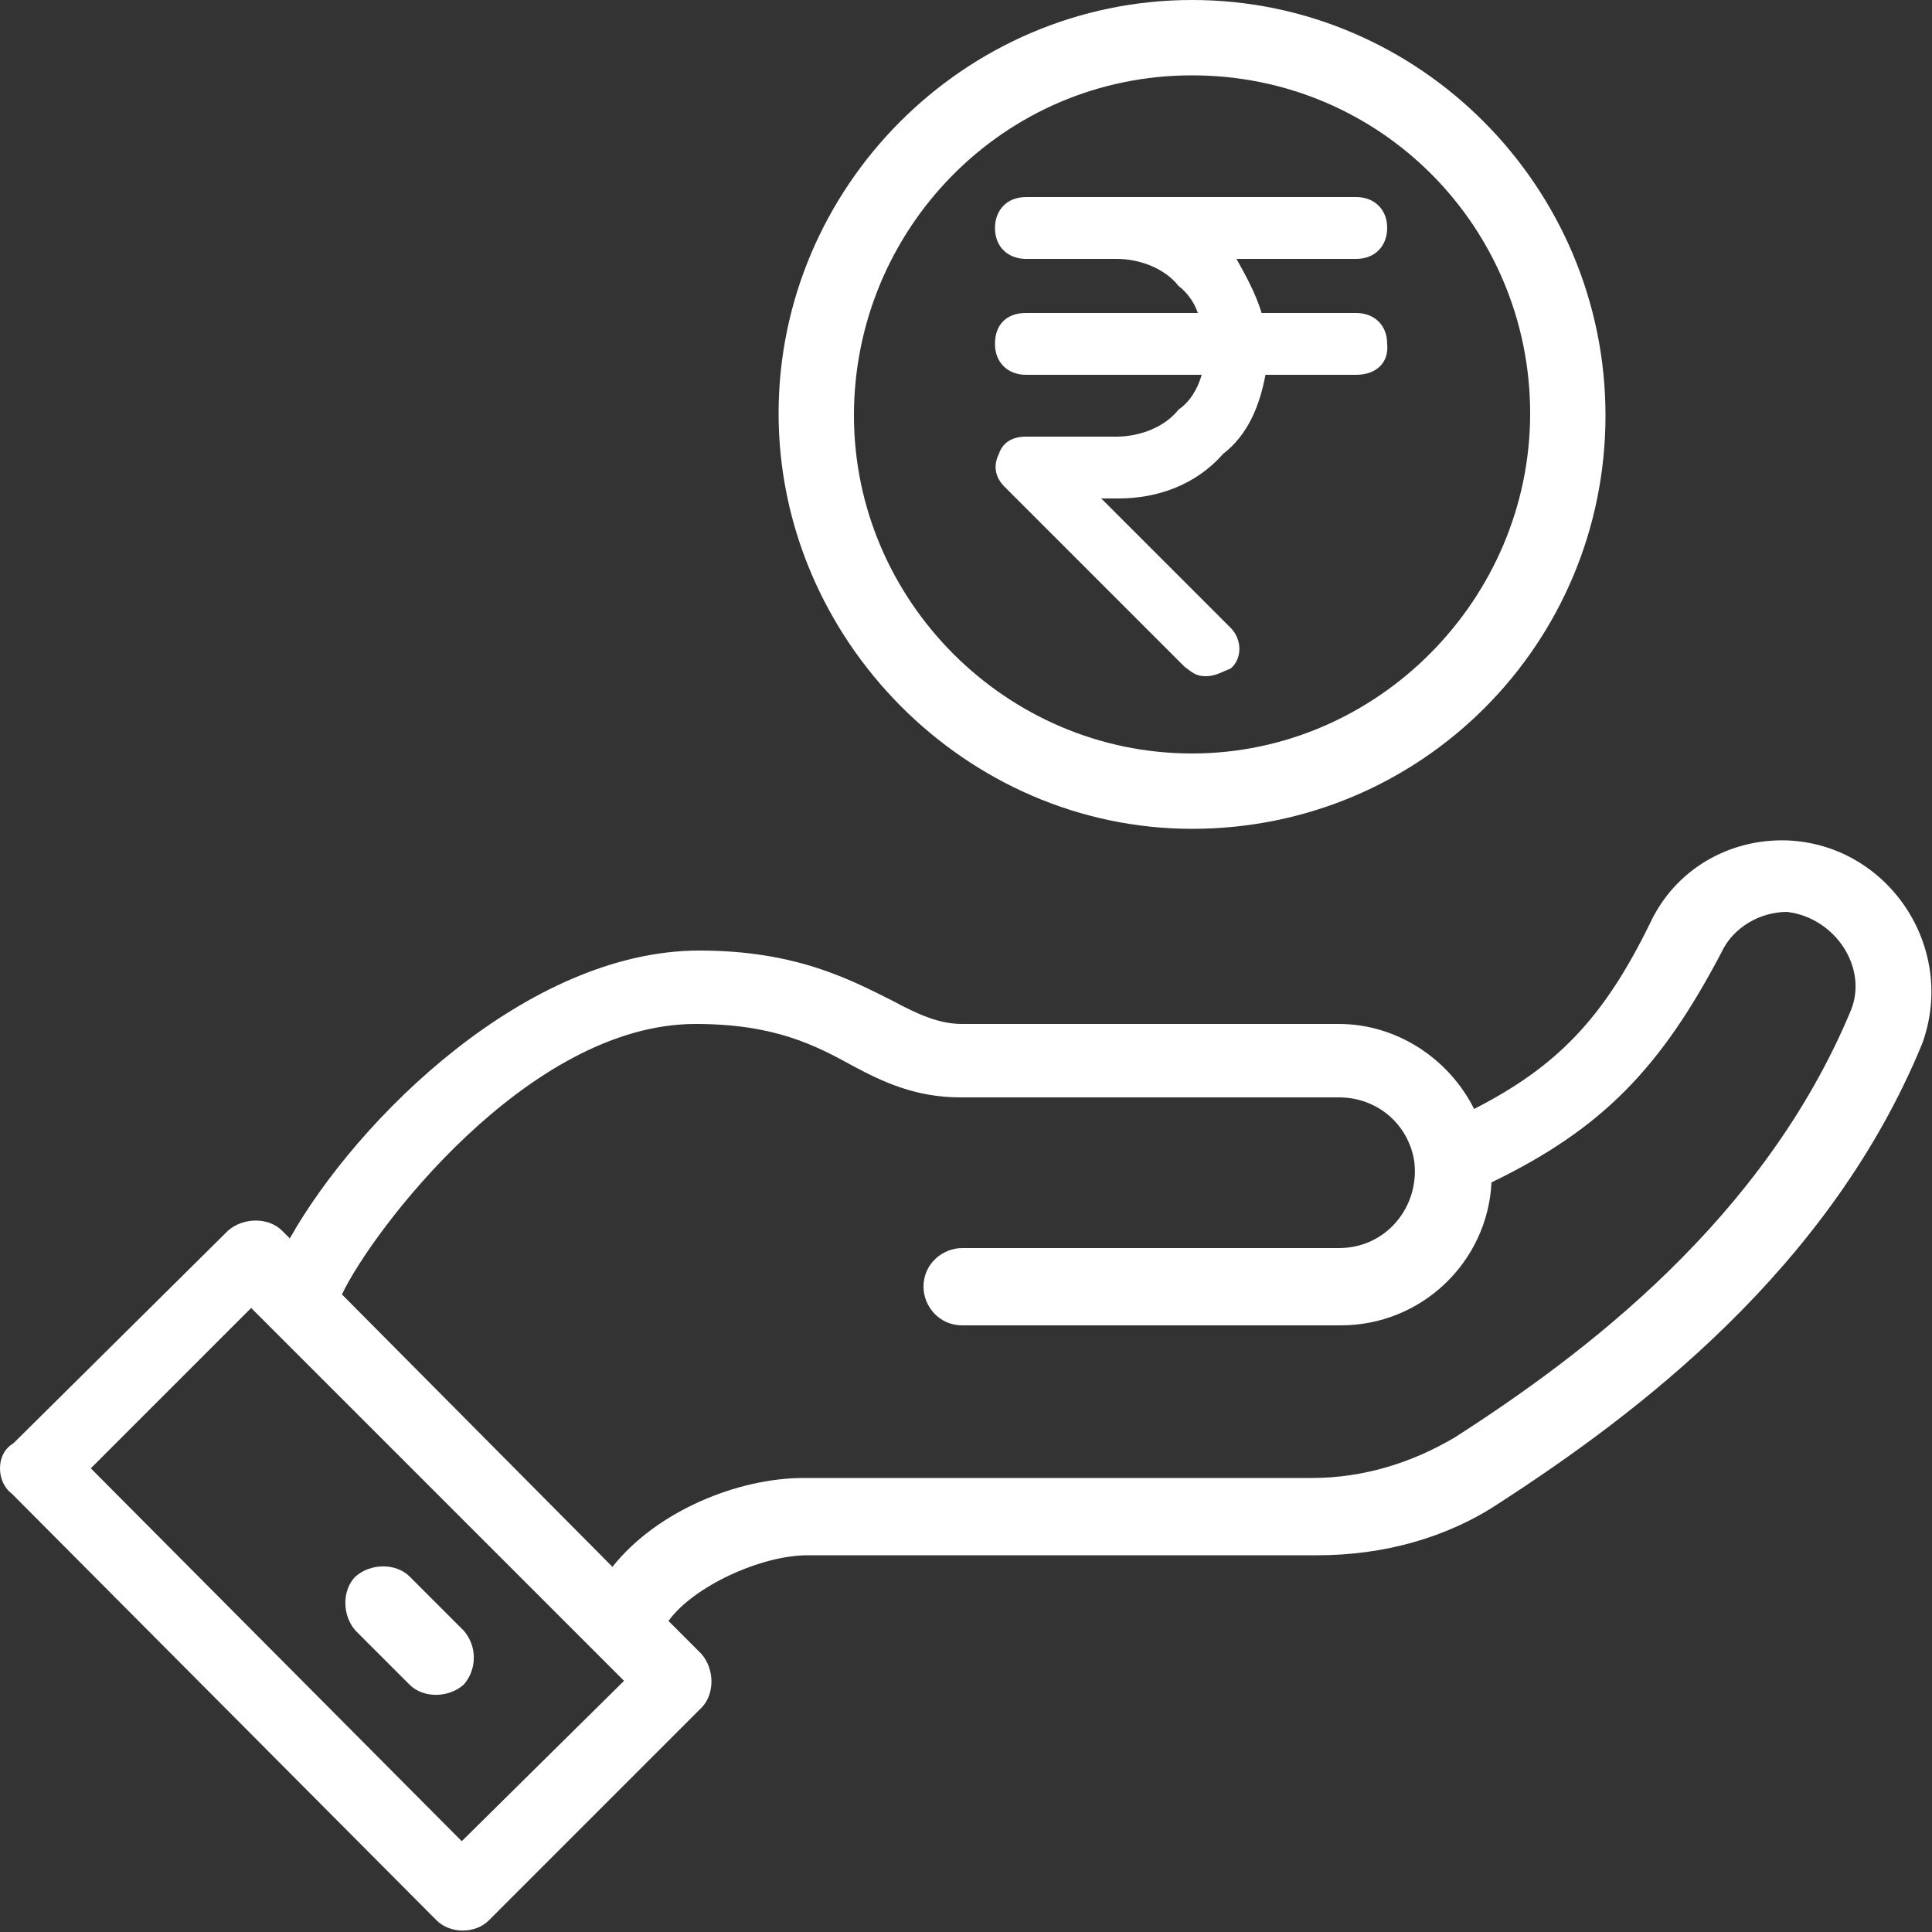
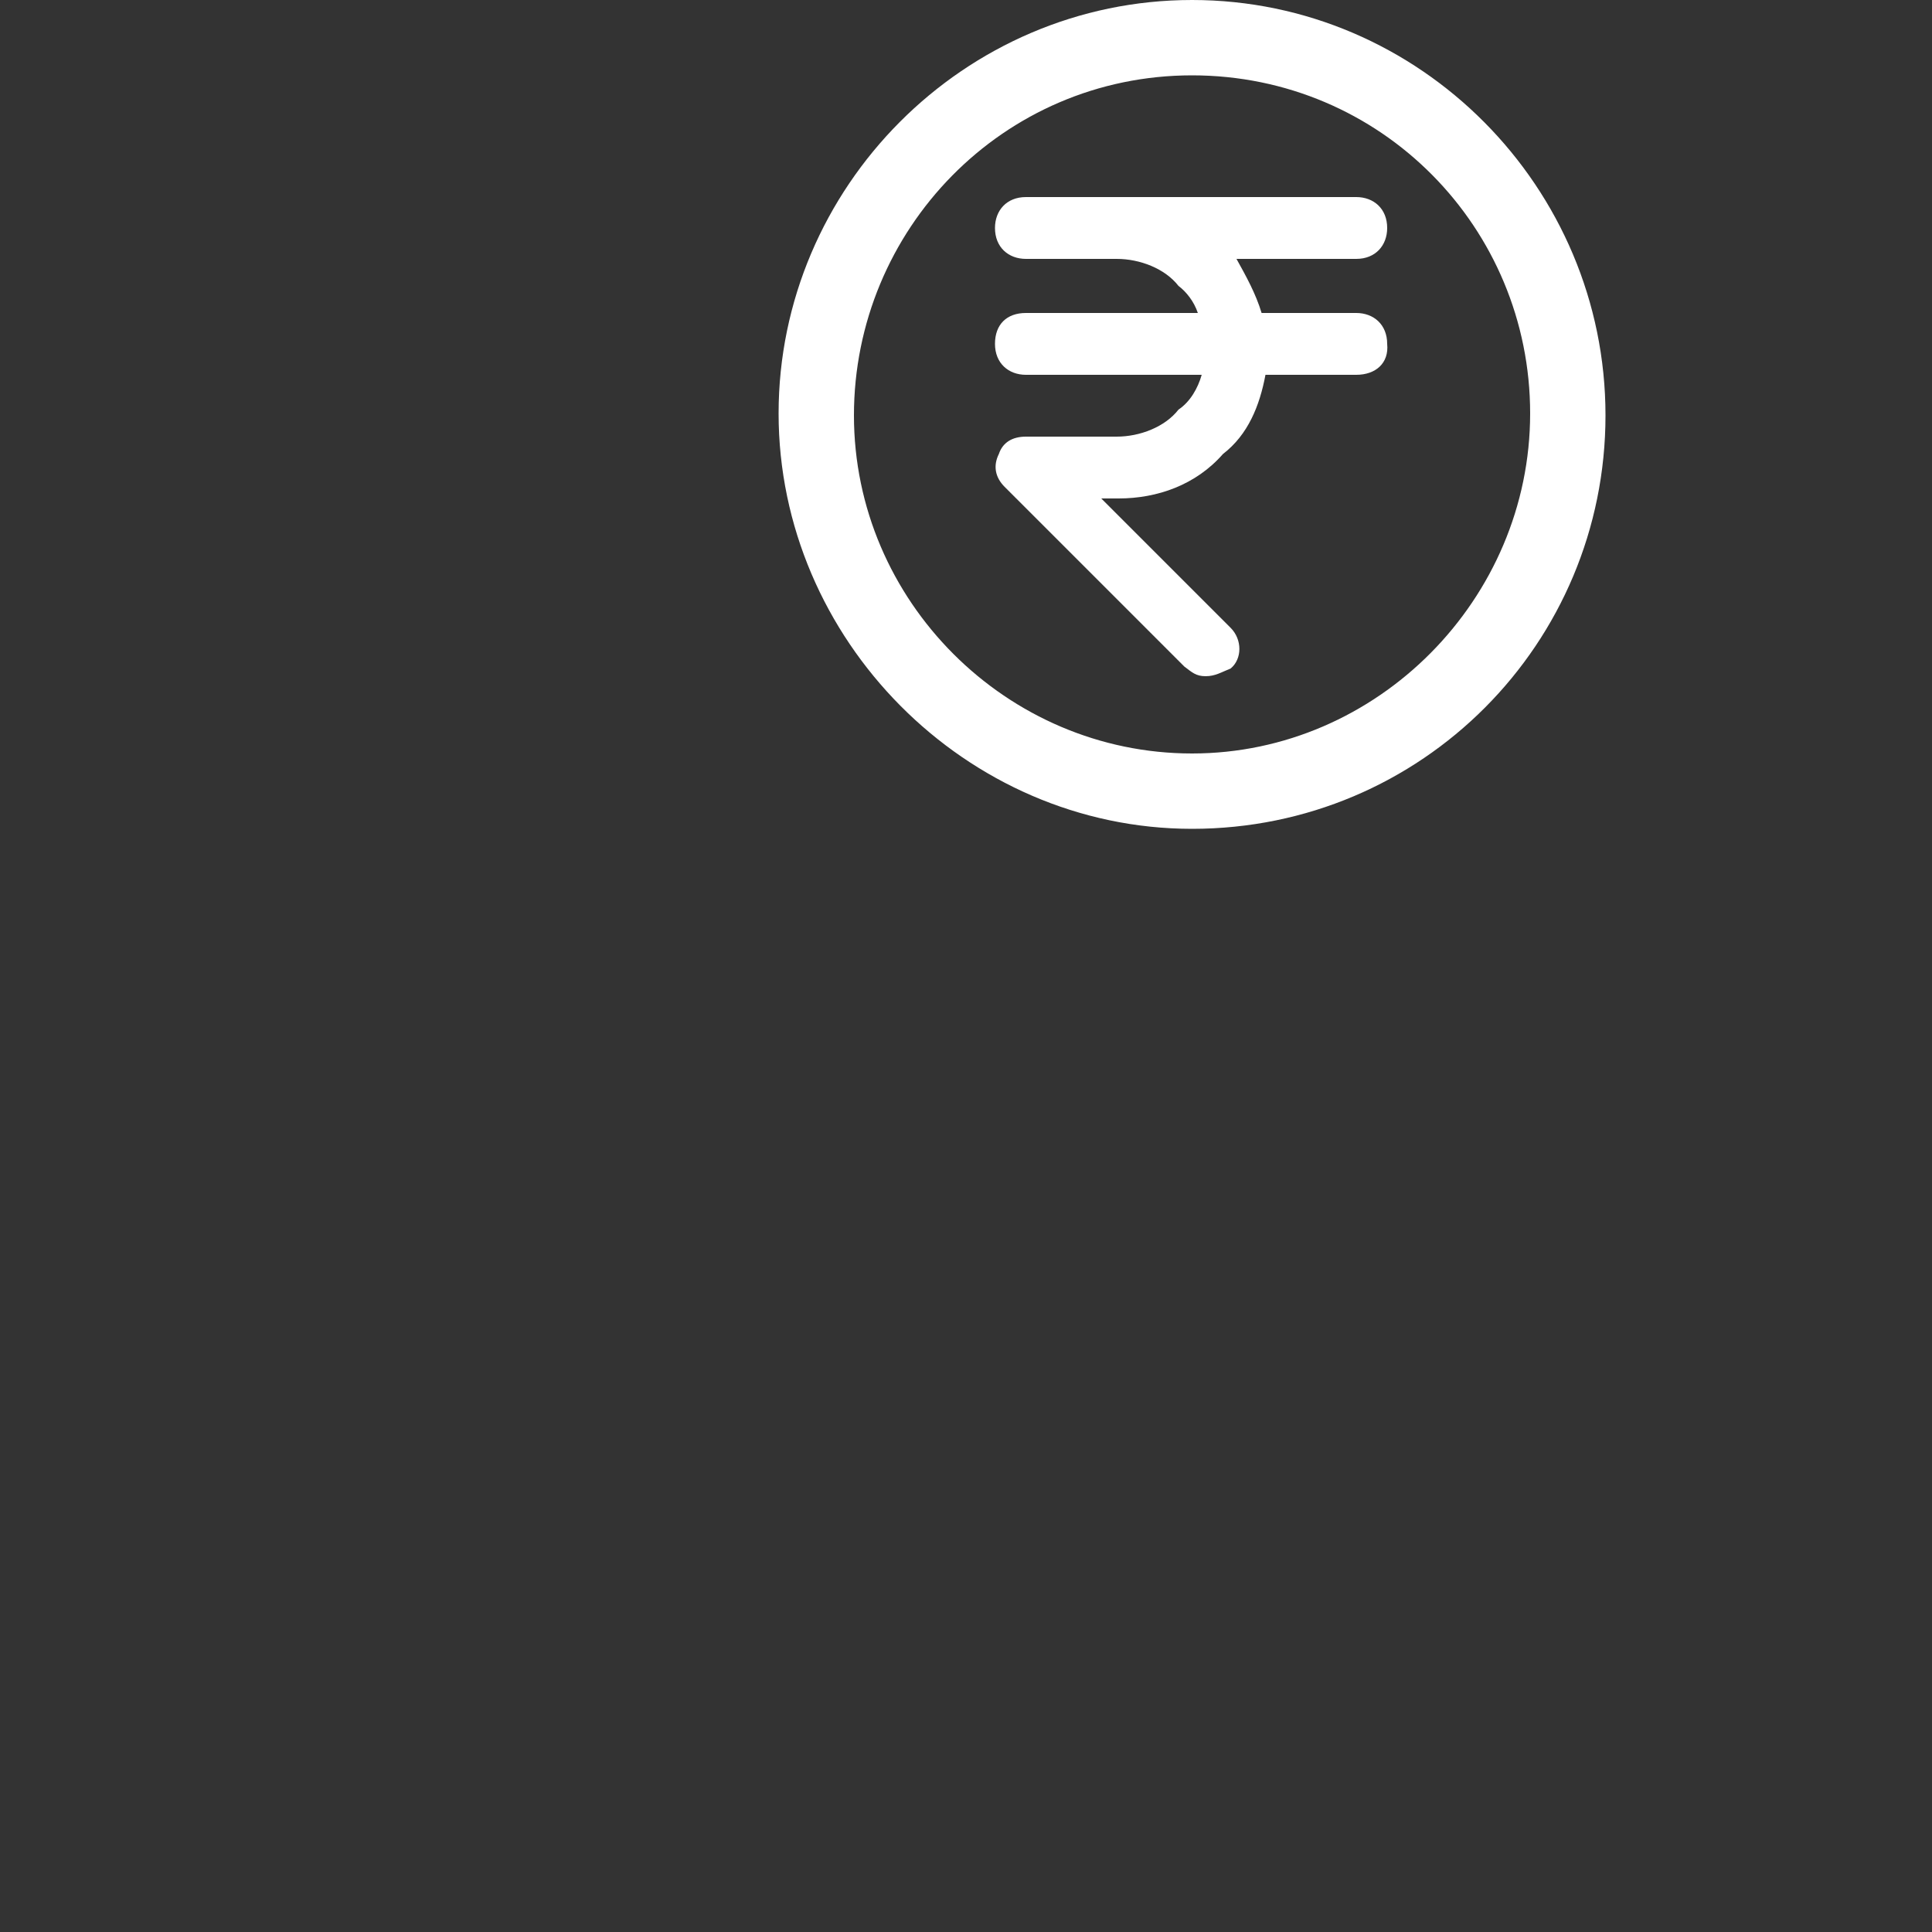
<svg xmlns="http://www.w3.org/2000/svg" version="1.1" id="Capa_1" x="0px" y="0px" viewBox="0 0 100 100" style="enable-background:new 0 0 100 100;" xml:space="preserve">
  <rect x="0" y="0" width="100" height="100" fill="#333333" stroke="none" />
  <style type="text/css"> .st0{fill:#FFFFFF;} </style>
  <g>
    <path class="st0" d="M61.7,42.9c11.9,0,21.4-9.6,21.4-21.4S73.5,0,61.7,0S40.3,9.7,40.3,21.4C40.3,33.1,50,42.9,61.7,42.9z M61.7,3.9c9.8,0,17.5,7.9,17.5,17.5C79.2,31,71.3,39,61.7,39c-9.6,0-17.5-7.9-17.5-17.5S51.9,3.9,61.7,3.9z" />
-     <path class="st0" d="M92.5,43.5c-3-0.1-5.8,1.5-7.1,4.3c-2.4,4.9-4.8,7.4-9.1,9.6c-1.3-2.6-4-4.4-7-4.4H49.8 c-1.2,0-2.3-0.5-3.6-1.2c-2.2-1.1-5-2.6-10-2.6c-8.9,0-17.7,8.7-21.2,14.9l-0.4-0.4c-0.7-0.7-2-0.7-2.8,0l-11.1,11 C0.2,75,0,75.5,0,76s0.2,1,0.6,1.3l22,22.1c0.7,0.7,2,0.7,2.7,0l11-11c0.7-0.7,0.7-2,0-2.8l-1.7-1.7c1.3-1.8,4.8-3.4,7.2-3.4h26.4 c3.4,0,6.7-0.9,9.4-2.7c7.1-4.6,17.1-12.1,21.9-23.8C101.3,49,97.7,43.7,92.5,43.5z M23.9,95.3L4.7,76l8.3-8.3 c4.6,4.6,9.4,9.4,19.3,19.3L23.9,95.3z M95.8,52.3C91.3,63.1,82,70.1,75.3,74.4c-2.2,1.3-4.7,2.1-7.4,2.1H41.6 c-3.4,0-7.6,1.7-9.9,4.6L17.7,67c1.5-3.2,9.6-14,18.3-14c4.1,0,6.2,1.1,8.2,2.2c1.5,0.8,3.2,1.6,5.5,1.6h19.6c2,0,3.6,1.4,3.9,3.3 c0.3,2.3-1.4,4.5-3.9,4.5H49.8c-1,0-2,0.8-2,2c0,1,0.8,2,2,2h19.6c4.2,0,7.6-3.3,7.8-7.4c5.8-2.8,8.8-6,11.9-11.9 c0.6-1.3,2-2.1,3.4-2.1C95,47.5,96.7,50.1,95.8,52.3z" />
-     <path class="st0" d="M21.2,81.6c-0.7-0.7-2-0.7-2.8,0c-0.7,0.7-0.7,2,0,2.8l2.8,2.8c0.7,0.7,2,0.7,2.8,0c0.7-0.8,0.7-2,0-2.8 L21.2,81.6z" />
    <path class="st0" d="M51.5,17.8c0,1,0.7,1.6,1.6,1.6h9.1c-0.2,0.7-0.6,1.4-1.2,1.8c-0.7,0.9-2,1.4-3.2,1.4h-4.7 c-0.7,0-1.2,0.3-1.4,0.9c-0.3,0.6-0.2,1.2,0.3,1.7l9.3,9.3c0.4,0.3,0.6,0.5,1.1,0.5s0.8-0.2,1.3-0.4c0.6-0.5,0.6-1.5,0-2.1L57,25.8 h0.9c2,0,4-0.7,5.4-2.3c1.3-1,1.9-2.5,2.2-4.1h4.7c1,0,1.7-0.6,1.6-1.6c0-1-0.7-1.6-1.6-1.6h-4.9c-0.3-1-0.8-1.9-1.3-2.8h6.2 c1,0,1.6-0.7,1.6-1.6c0-1-0.7-1.6-1.6-1.6H53.1c-1,0-1.6,0.7-1.6,1.6c0,1,0.7,1.6,1.6,1.6h4.7c1.2,0,2.5,0.5,3.2,1.4 c0.4,0.3,0.8,0.8,1,1.4h-8.9C52.1,16.2,51.5,16.8,51.5,17.8z" />
  </g>
</svg>